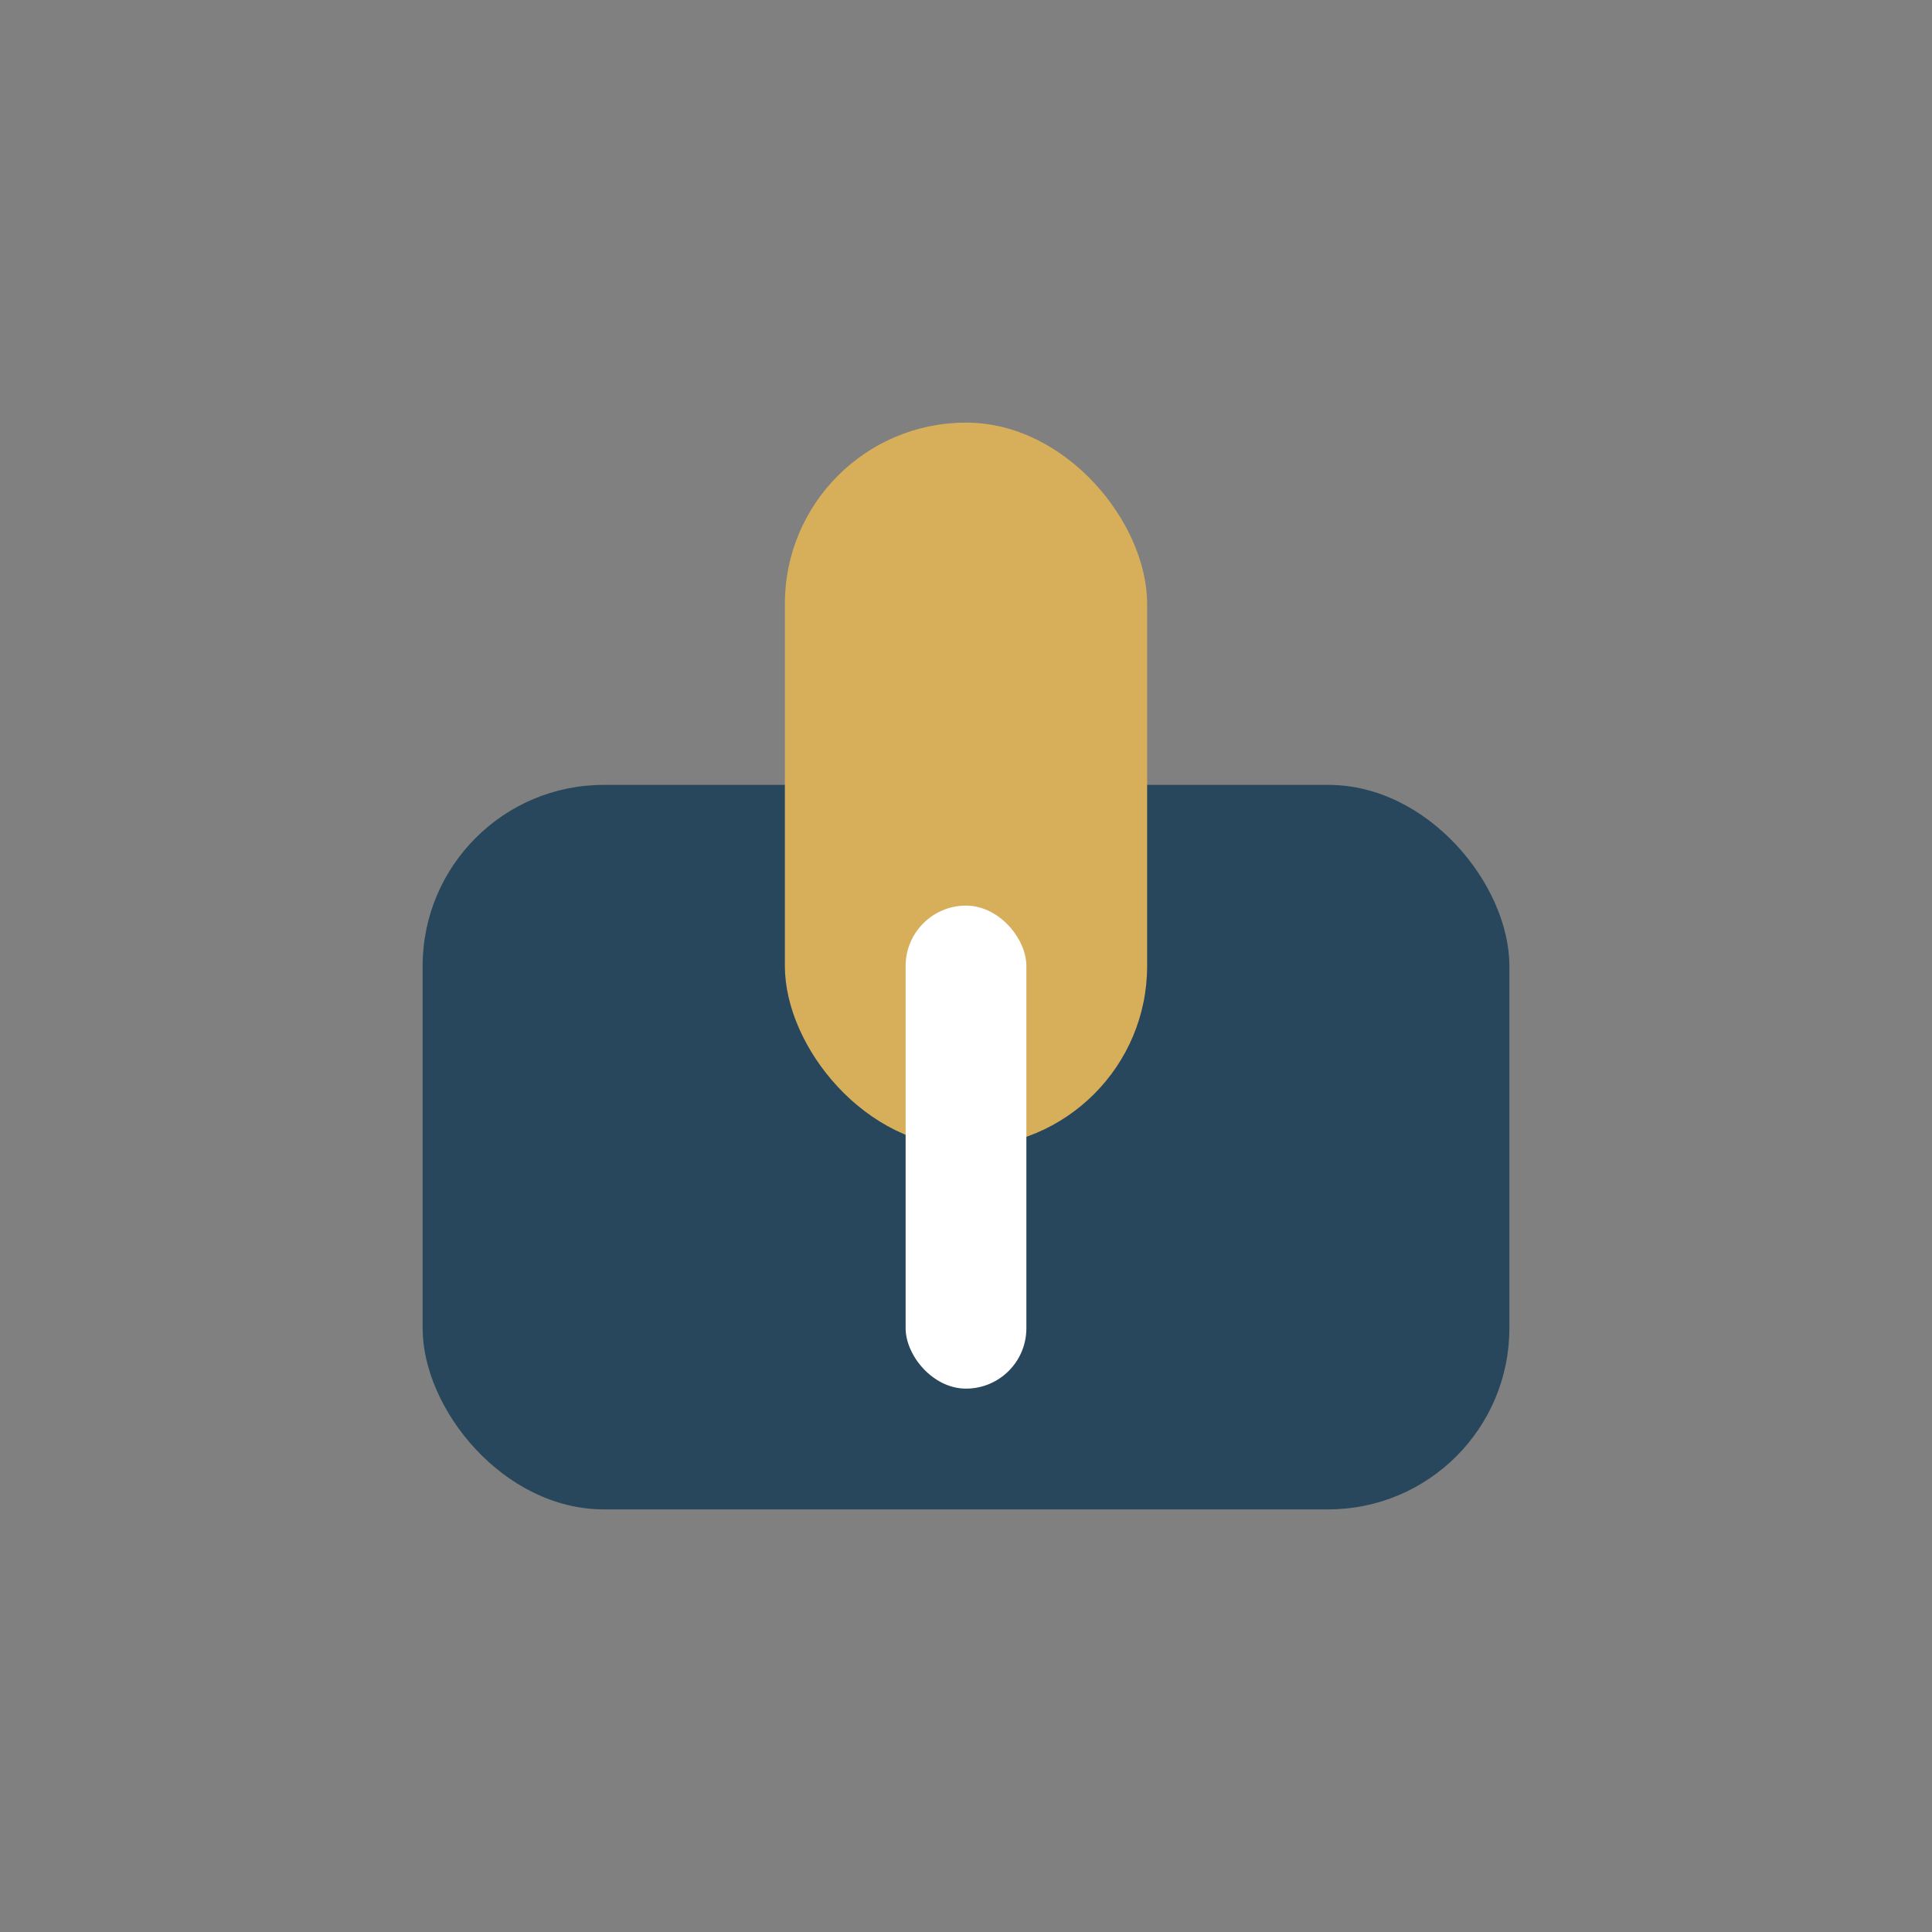
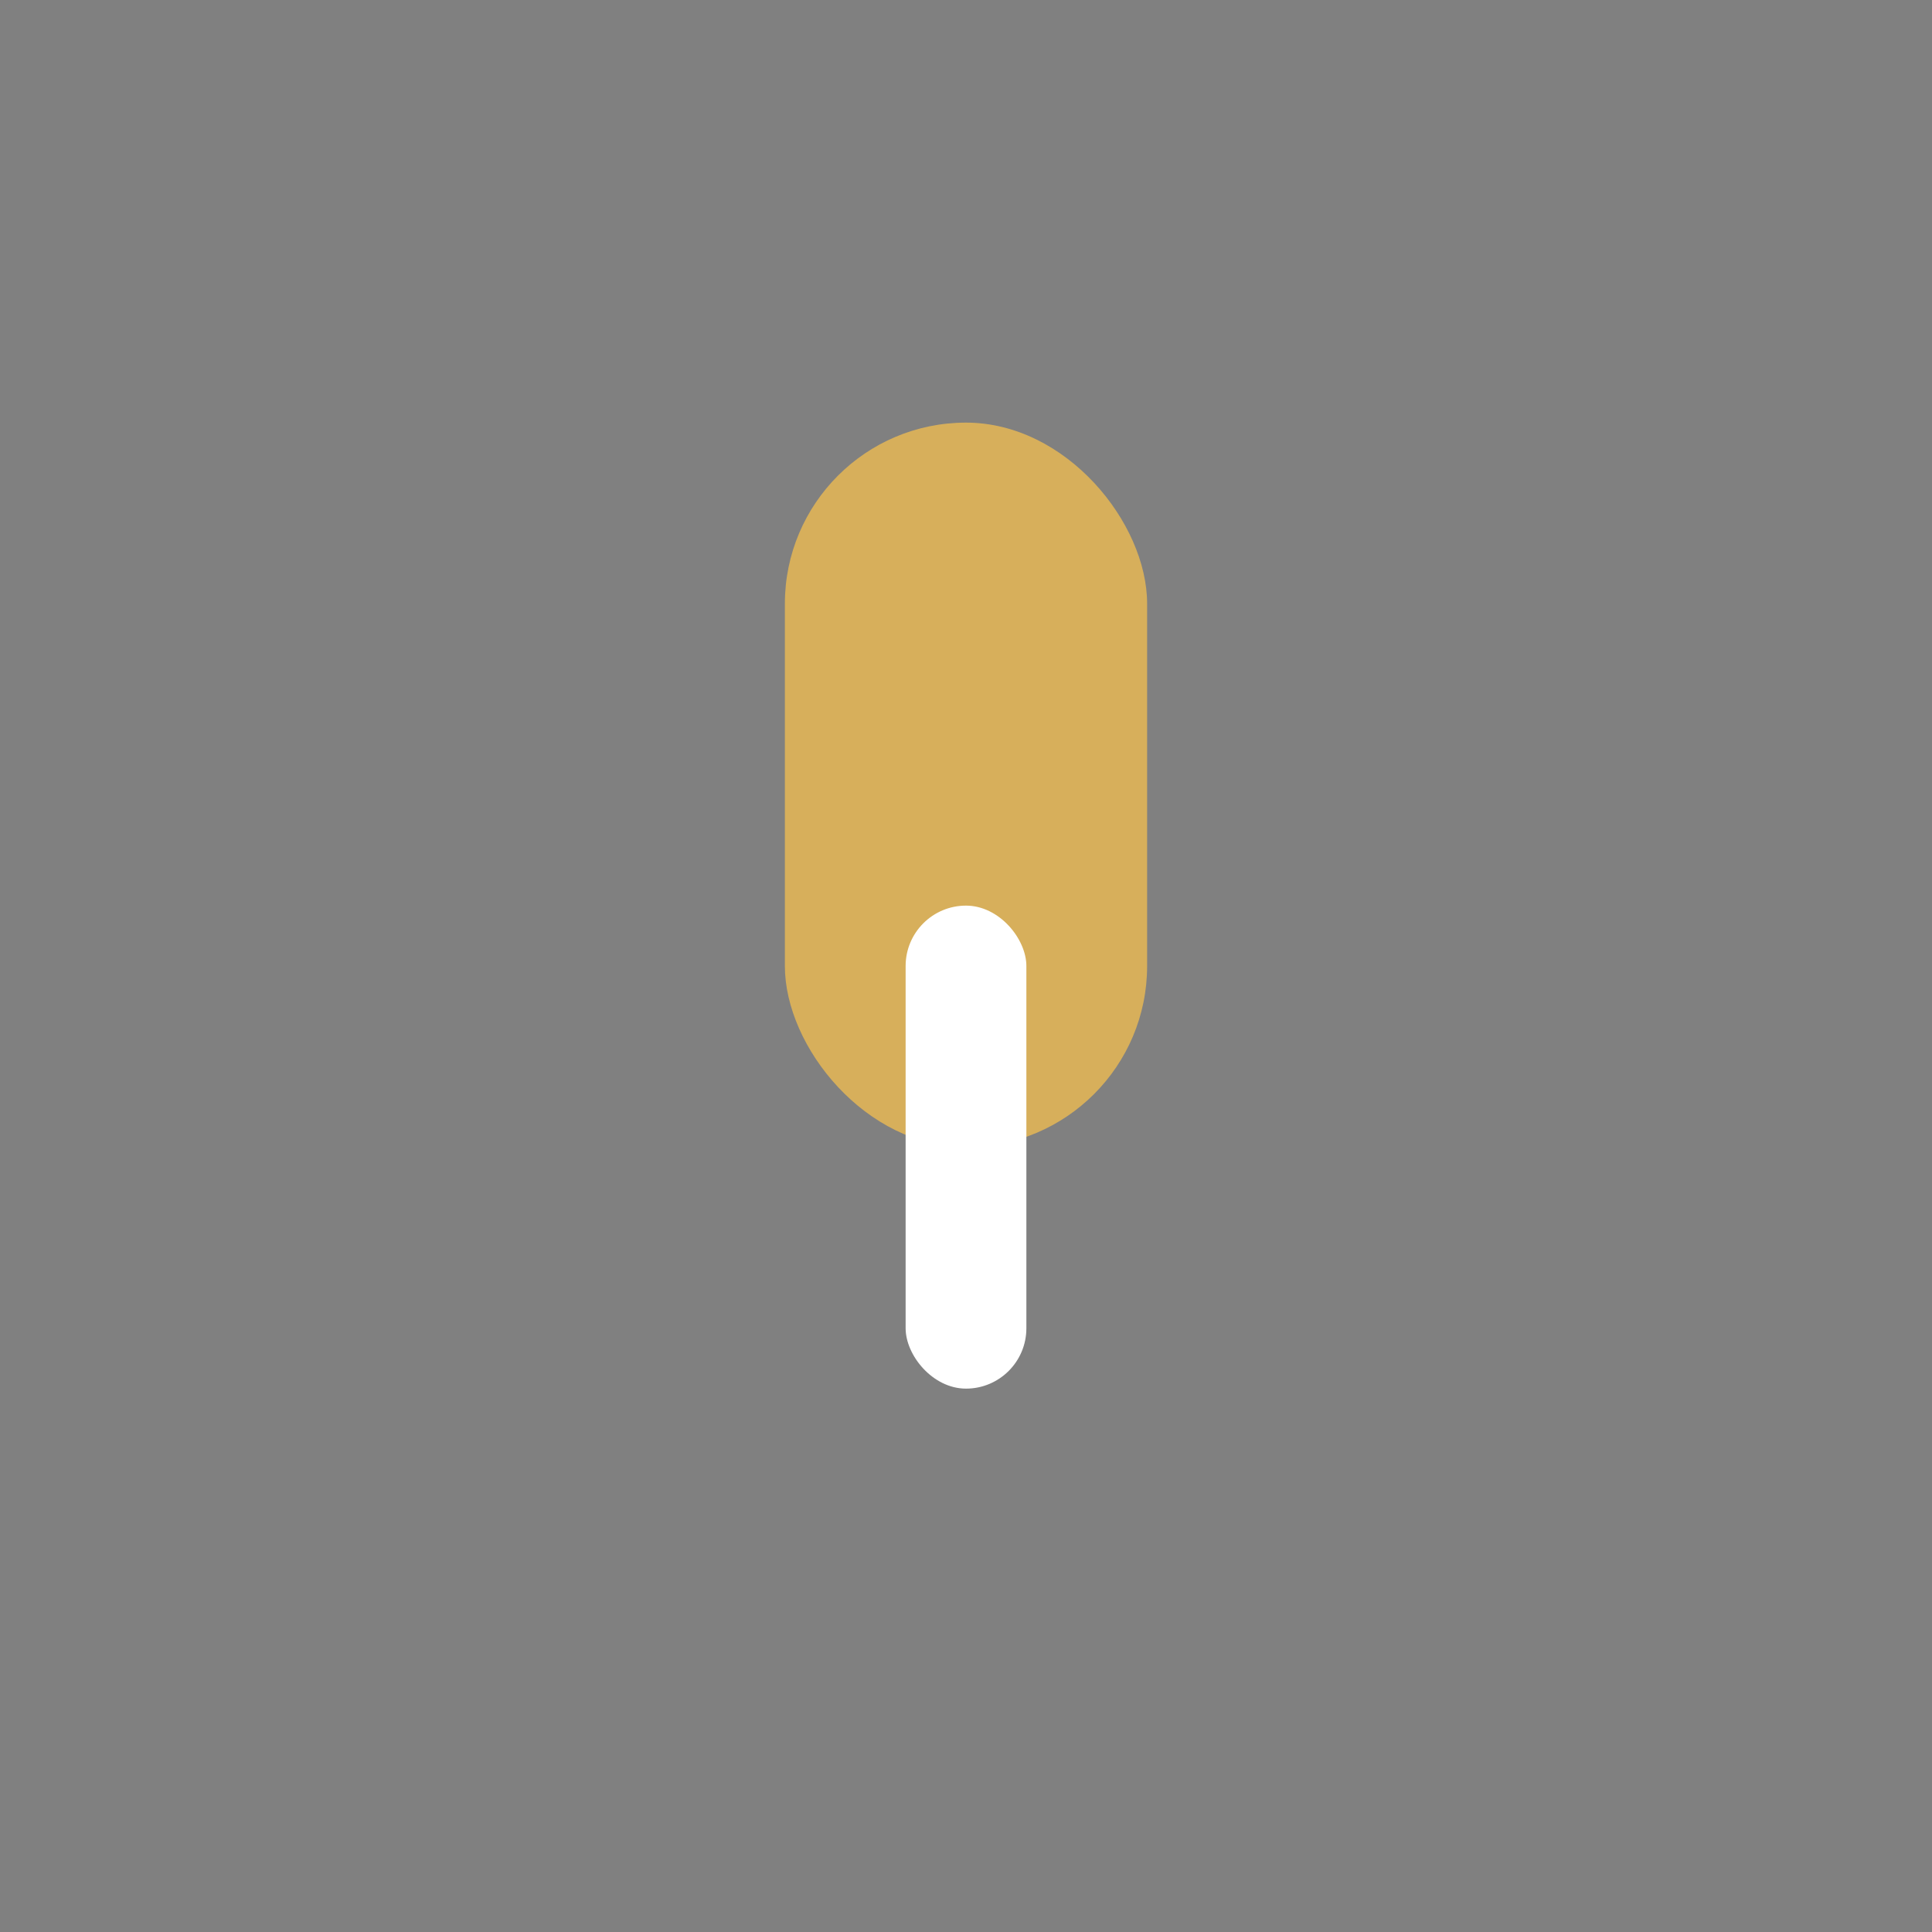
<svg xmlns="http://www.w3.org/2000/svg" width="32" height="32" viewBox="0 0 32 32">
  <rect x="0" y="0" width="32" height="32" fill="#808080" stroke="none" />
-   <rect x="7" y="13" width="18" height="12" rx="3" fill="#28475C" />
  <rect x="13" y="7" width="6" height="12" rx="3" fill="#D7AF5B" />
  <rect x="15" y="15" width="2" height="8" rx="1" fill="#FFFFFF" />
</svg>